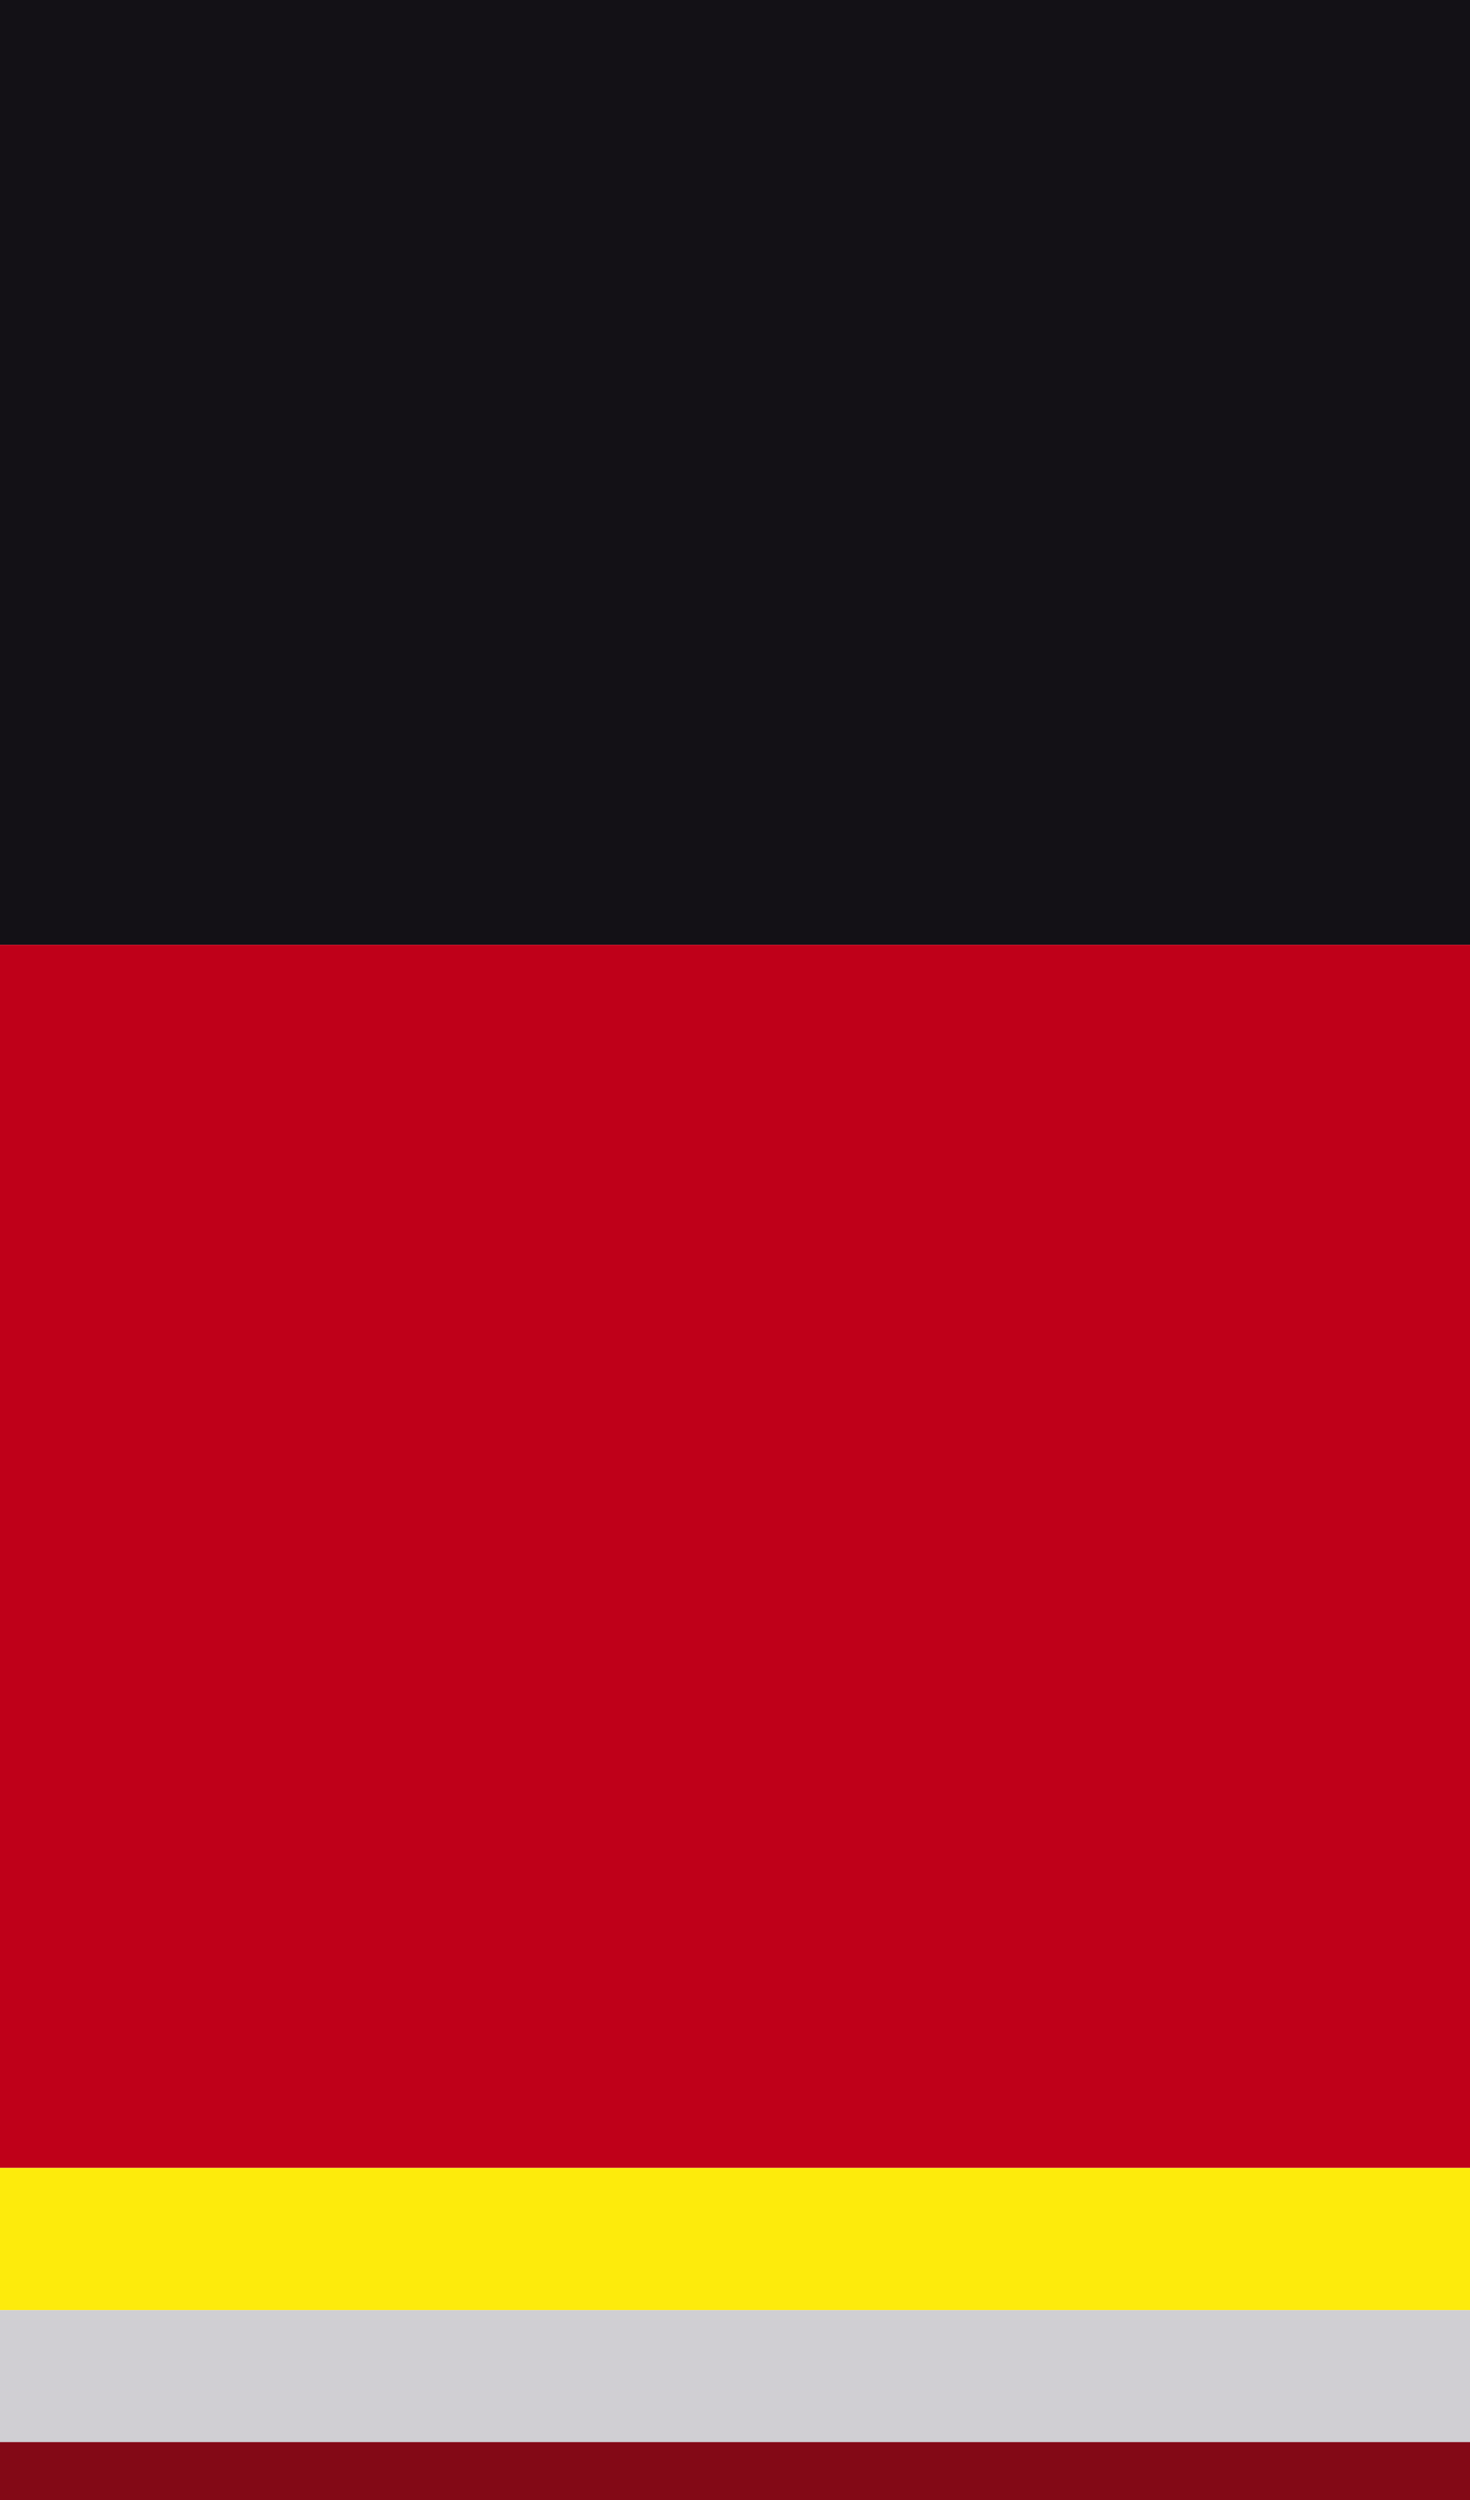
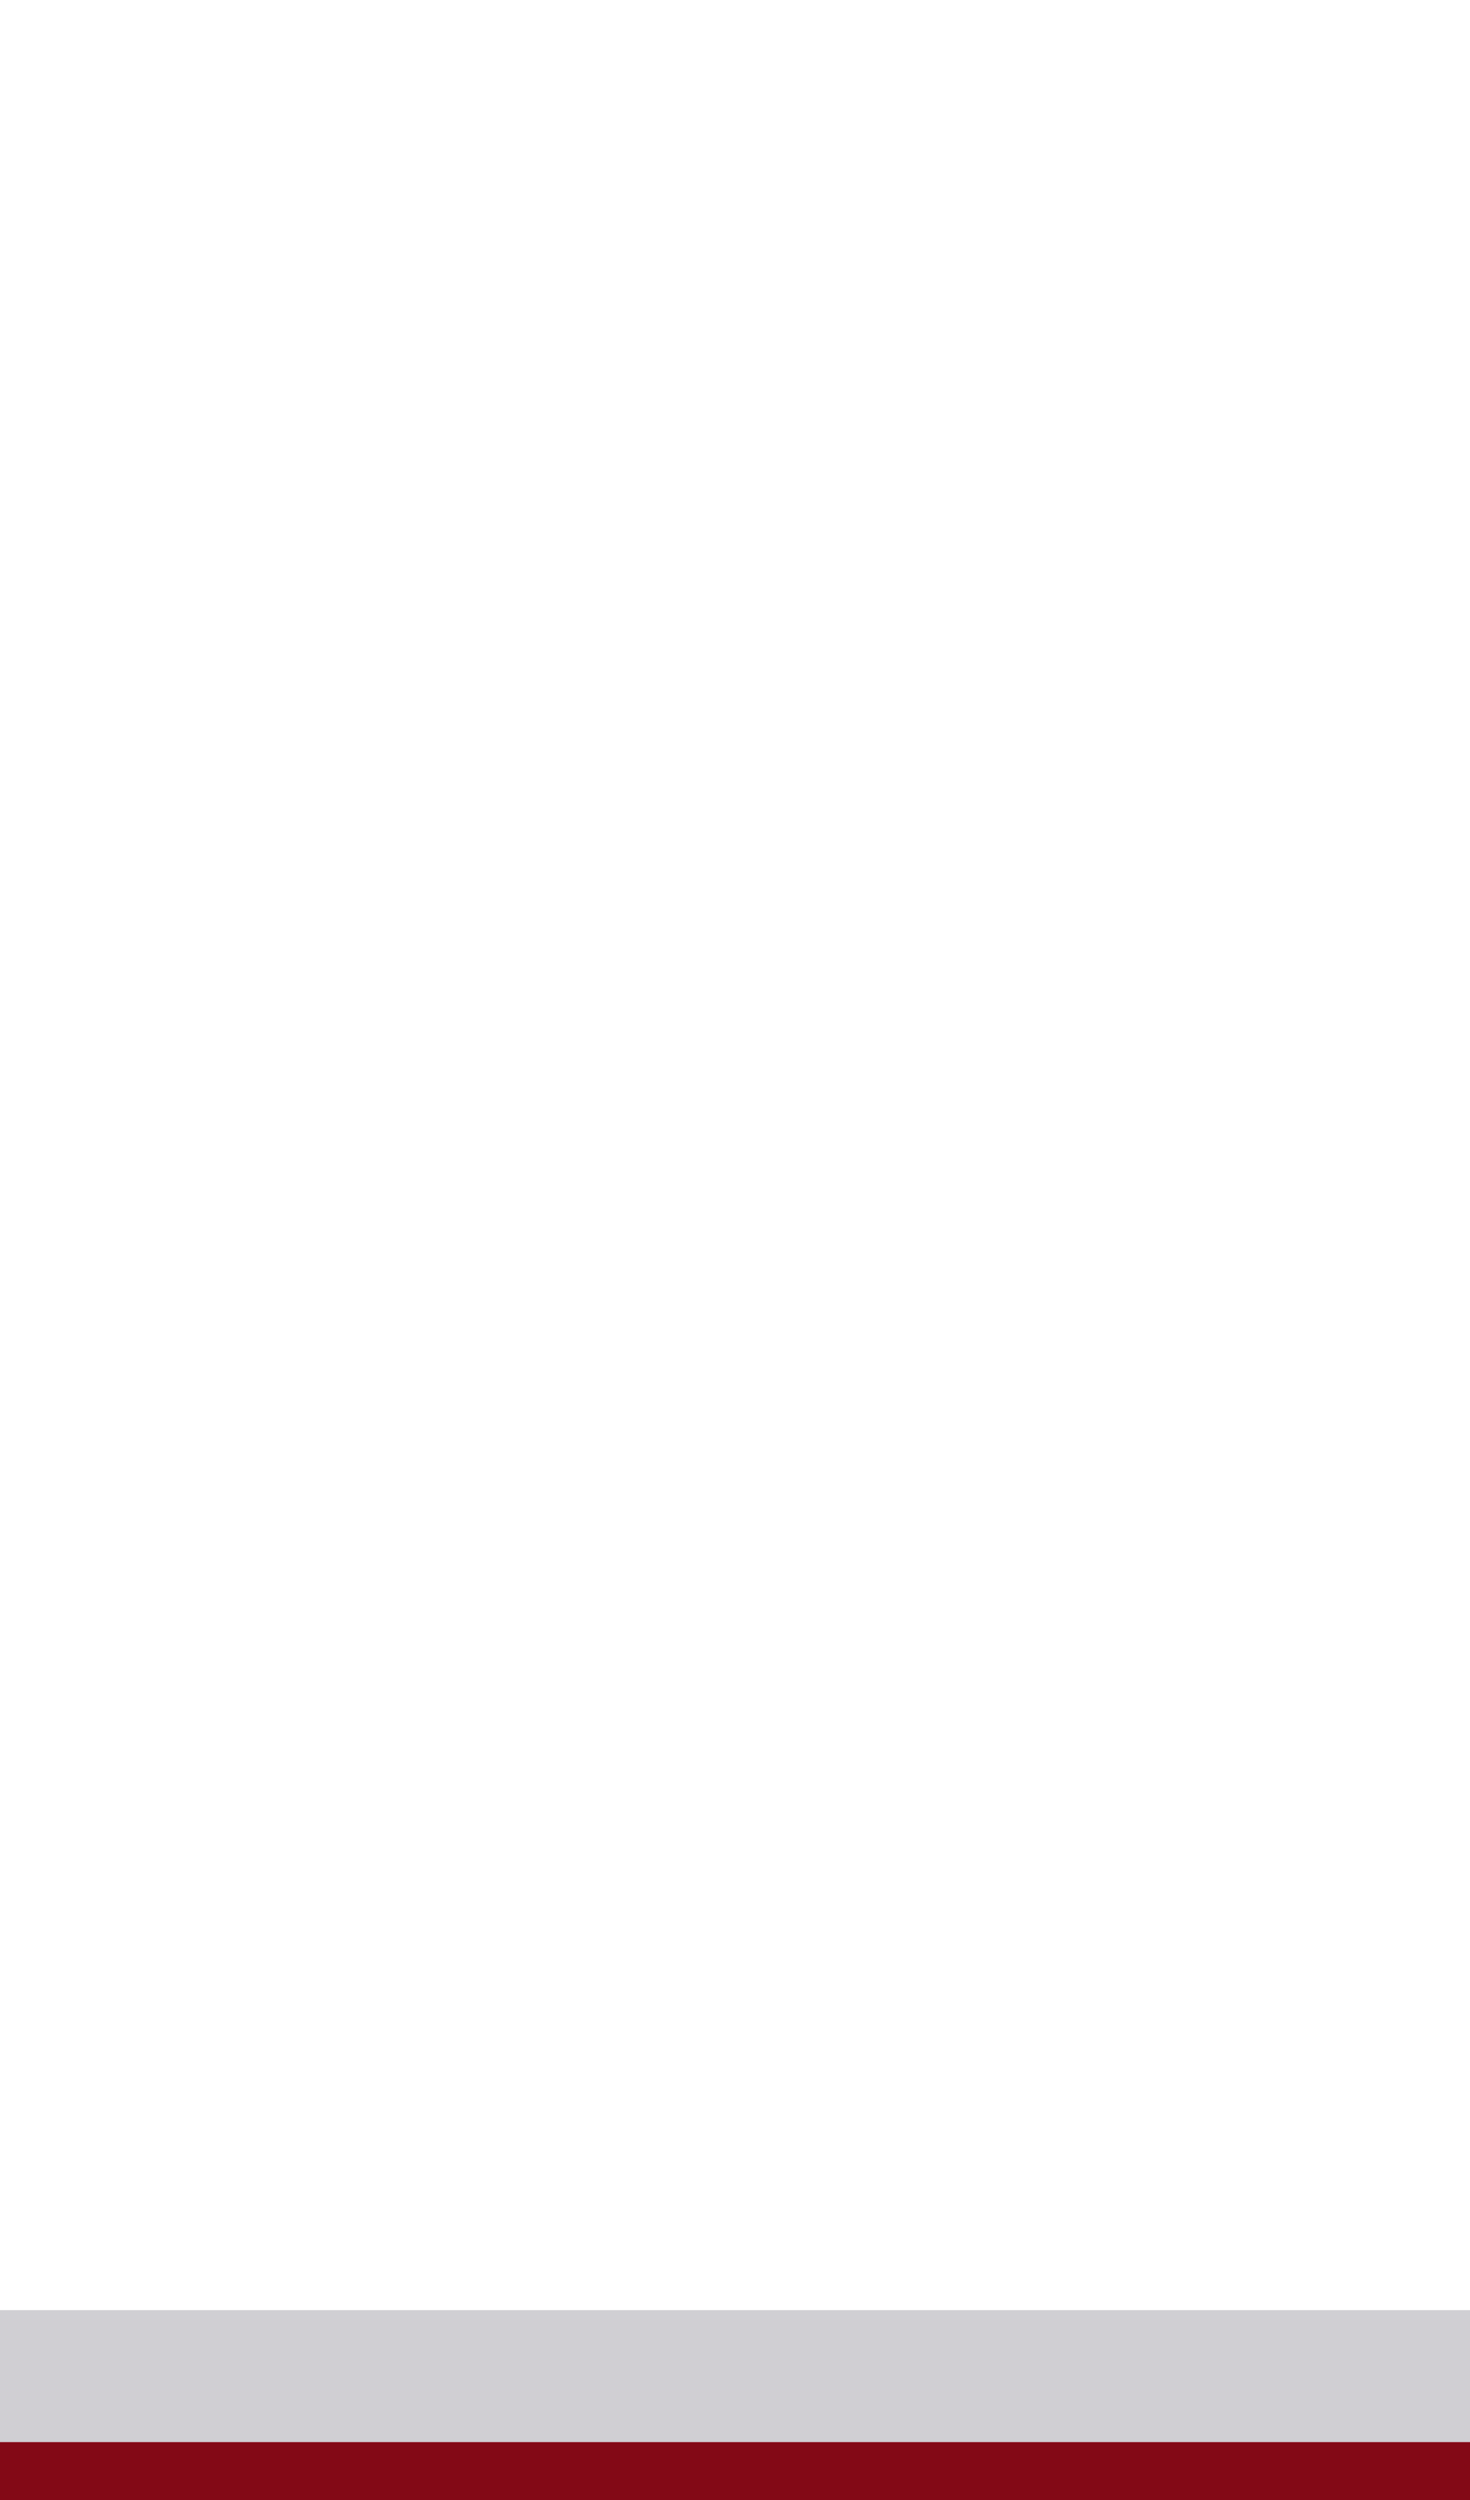
<svg xmlns="http://www.w3.org/2000/svg" height="170" viewBox="0 0 100 170" width="100">
-   <path d="m0 0h100v64.246h-100z" fill="#131116" />
-   <path d="m0 64.246h100v83.174h-100z" fill="#bf0019" />
-   <path d="m0 147.42h100v9.669h-100z" fill="#fdeb0c" />
  <path d="m0 157.089h100v8.973h-100z" fill="#d0cfd3" />
  <path d="m0 166.062h100v3.938h-100z" fill="#830916" />
</svg>